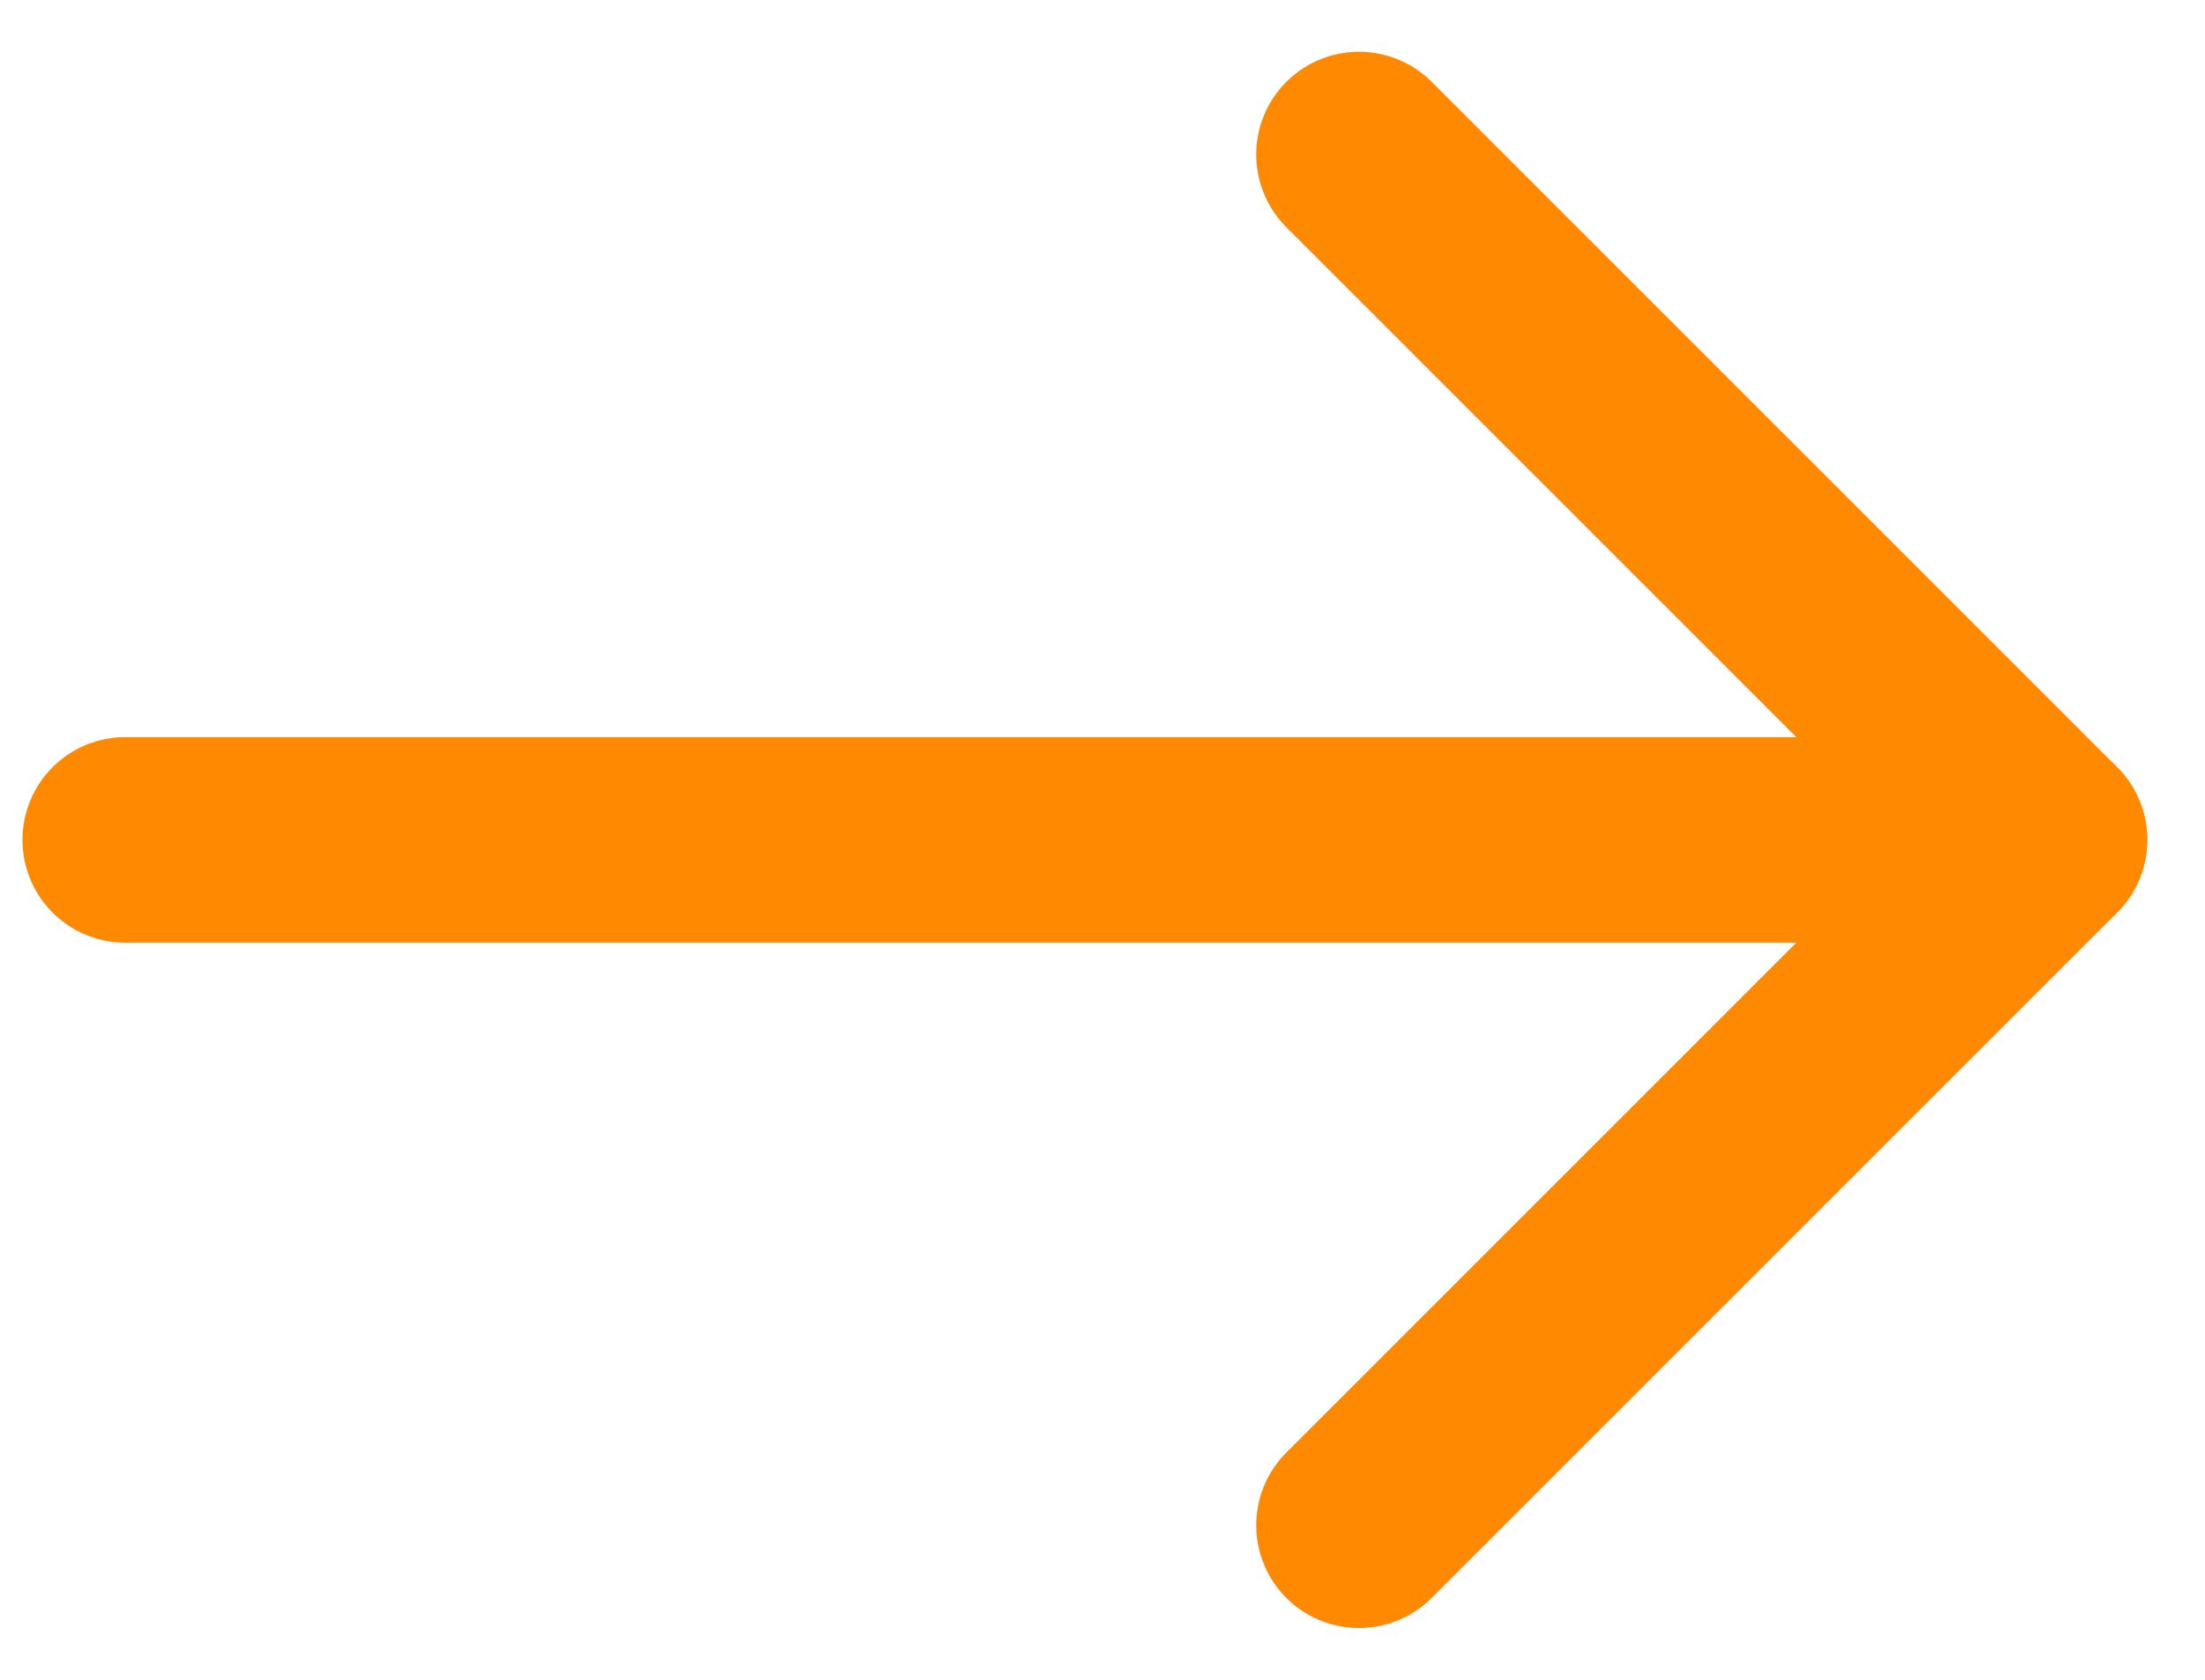
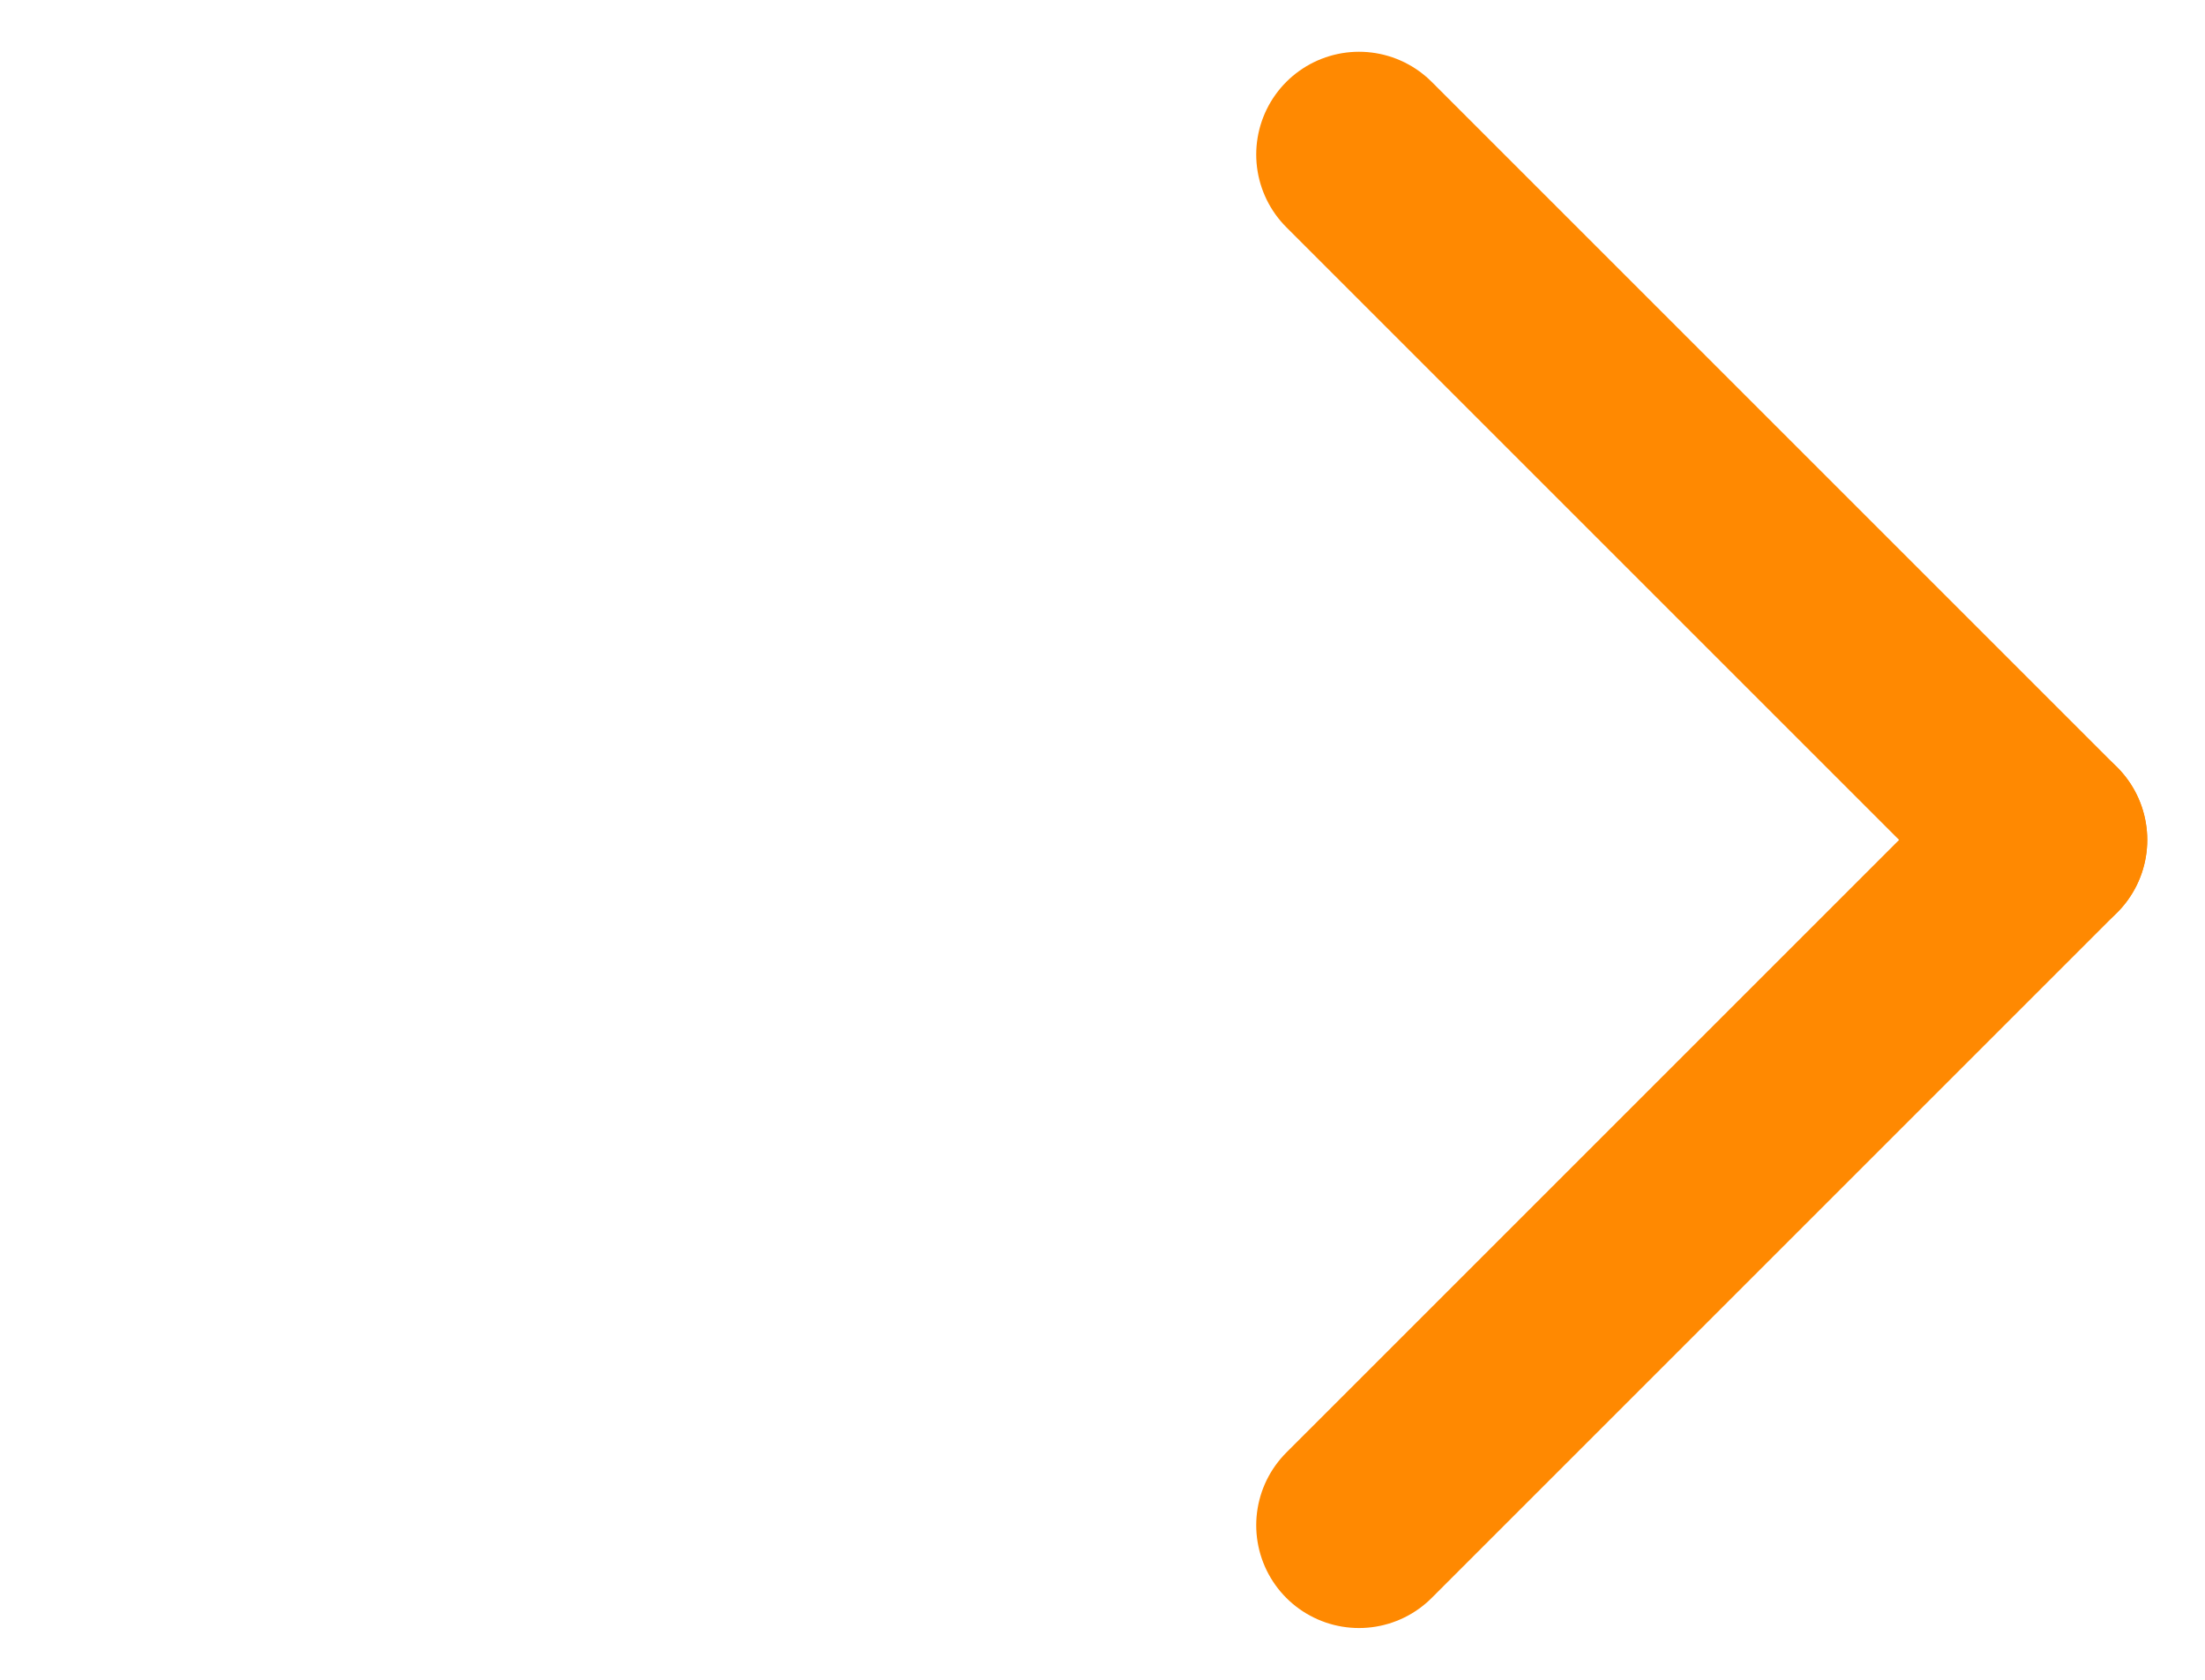
<svg xmlns="http://www.w3.org/2000/svg" width="21" height="16" viewBox="0 0 21 16" fill="none">
-   <path d="M17.513 8H1.193" stroke="#FF8901" stroke-width="1.958" stroke-linecap="round" stroke-linejoin="round" />
  <path d="M12.943 14.528L19.471 8" stroke="#FF8901" stroke-width="1.958" stroke-linecap="round" stroke-linejoin="round" />
  <path d="M12.943 1.472L19.471 8" stroke="#FF8901" stroke-width="1.958" stroke-linecap="round" stroke-linejoin="round" />
</svg>